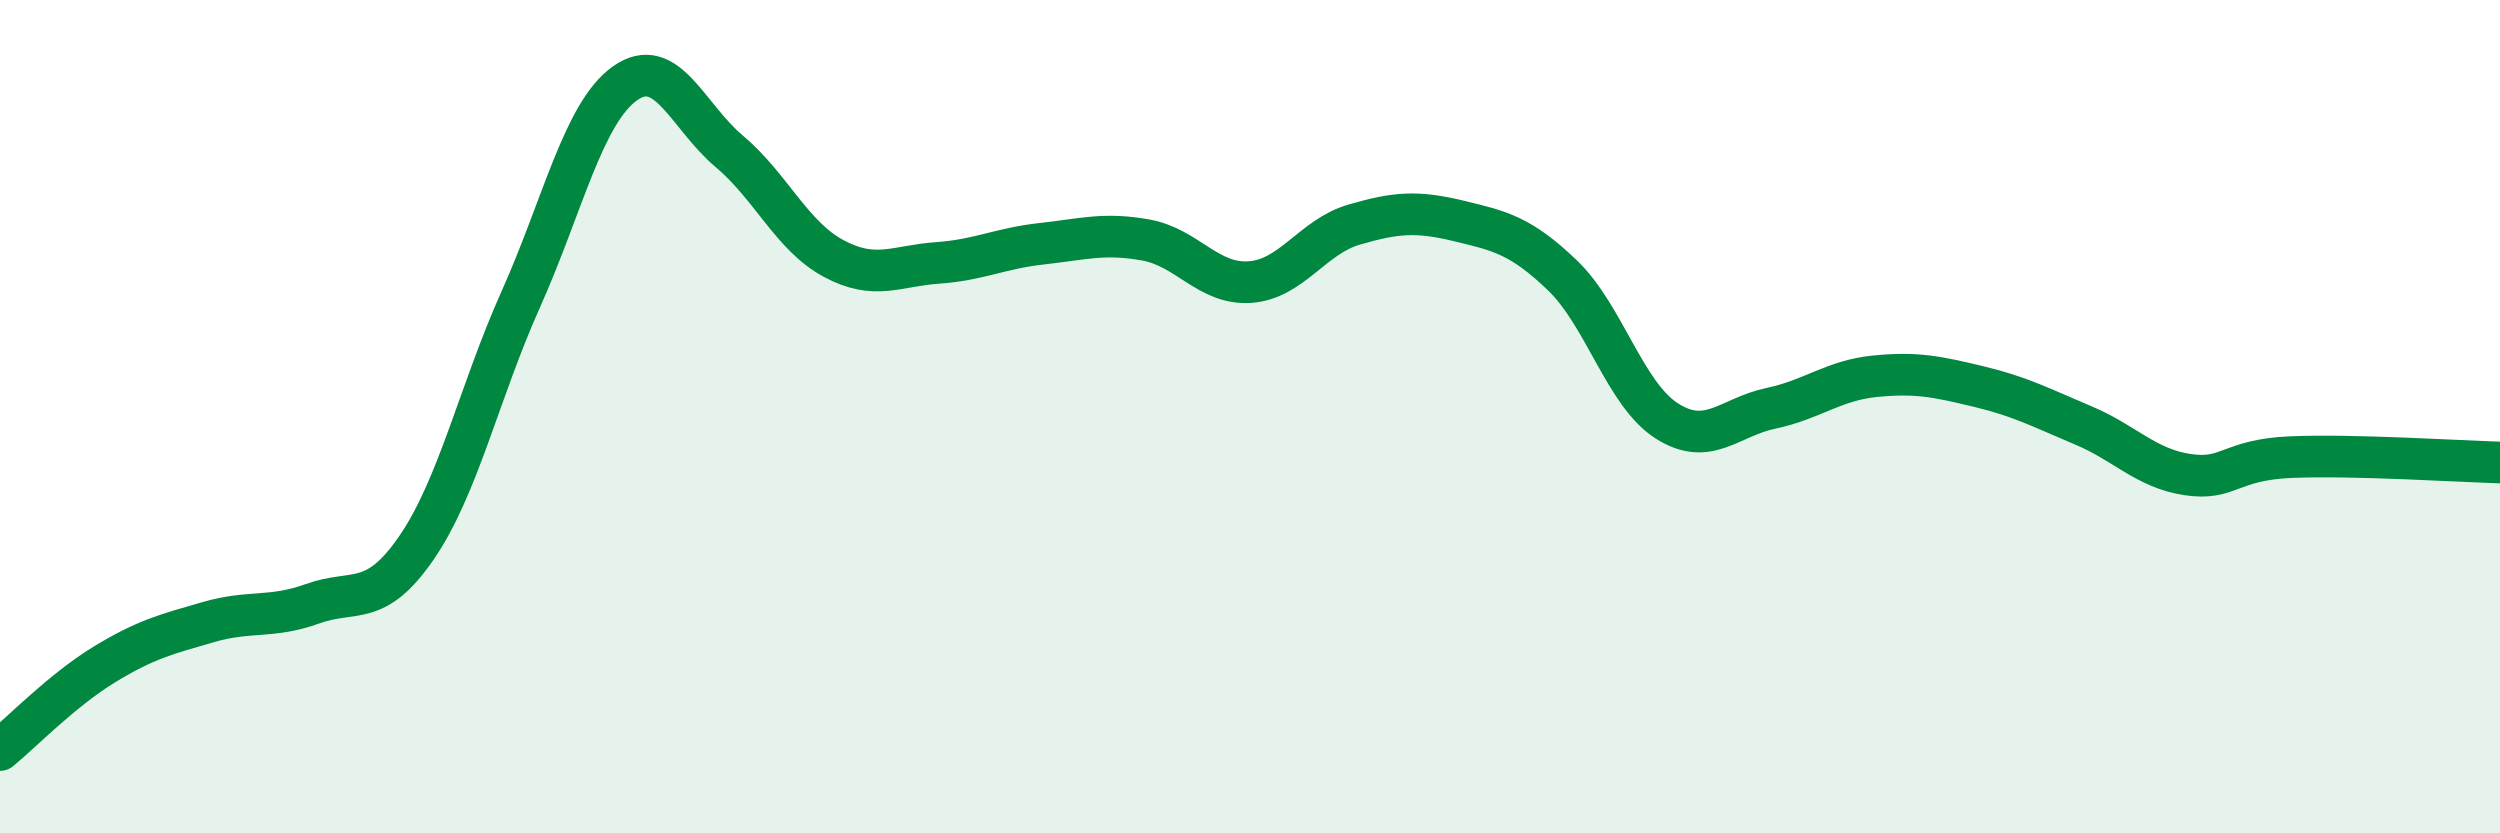
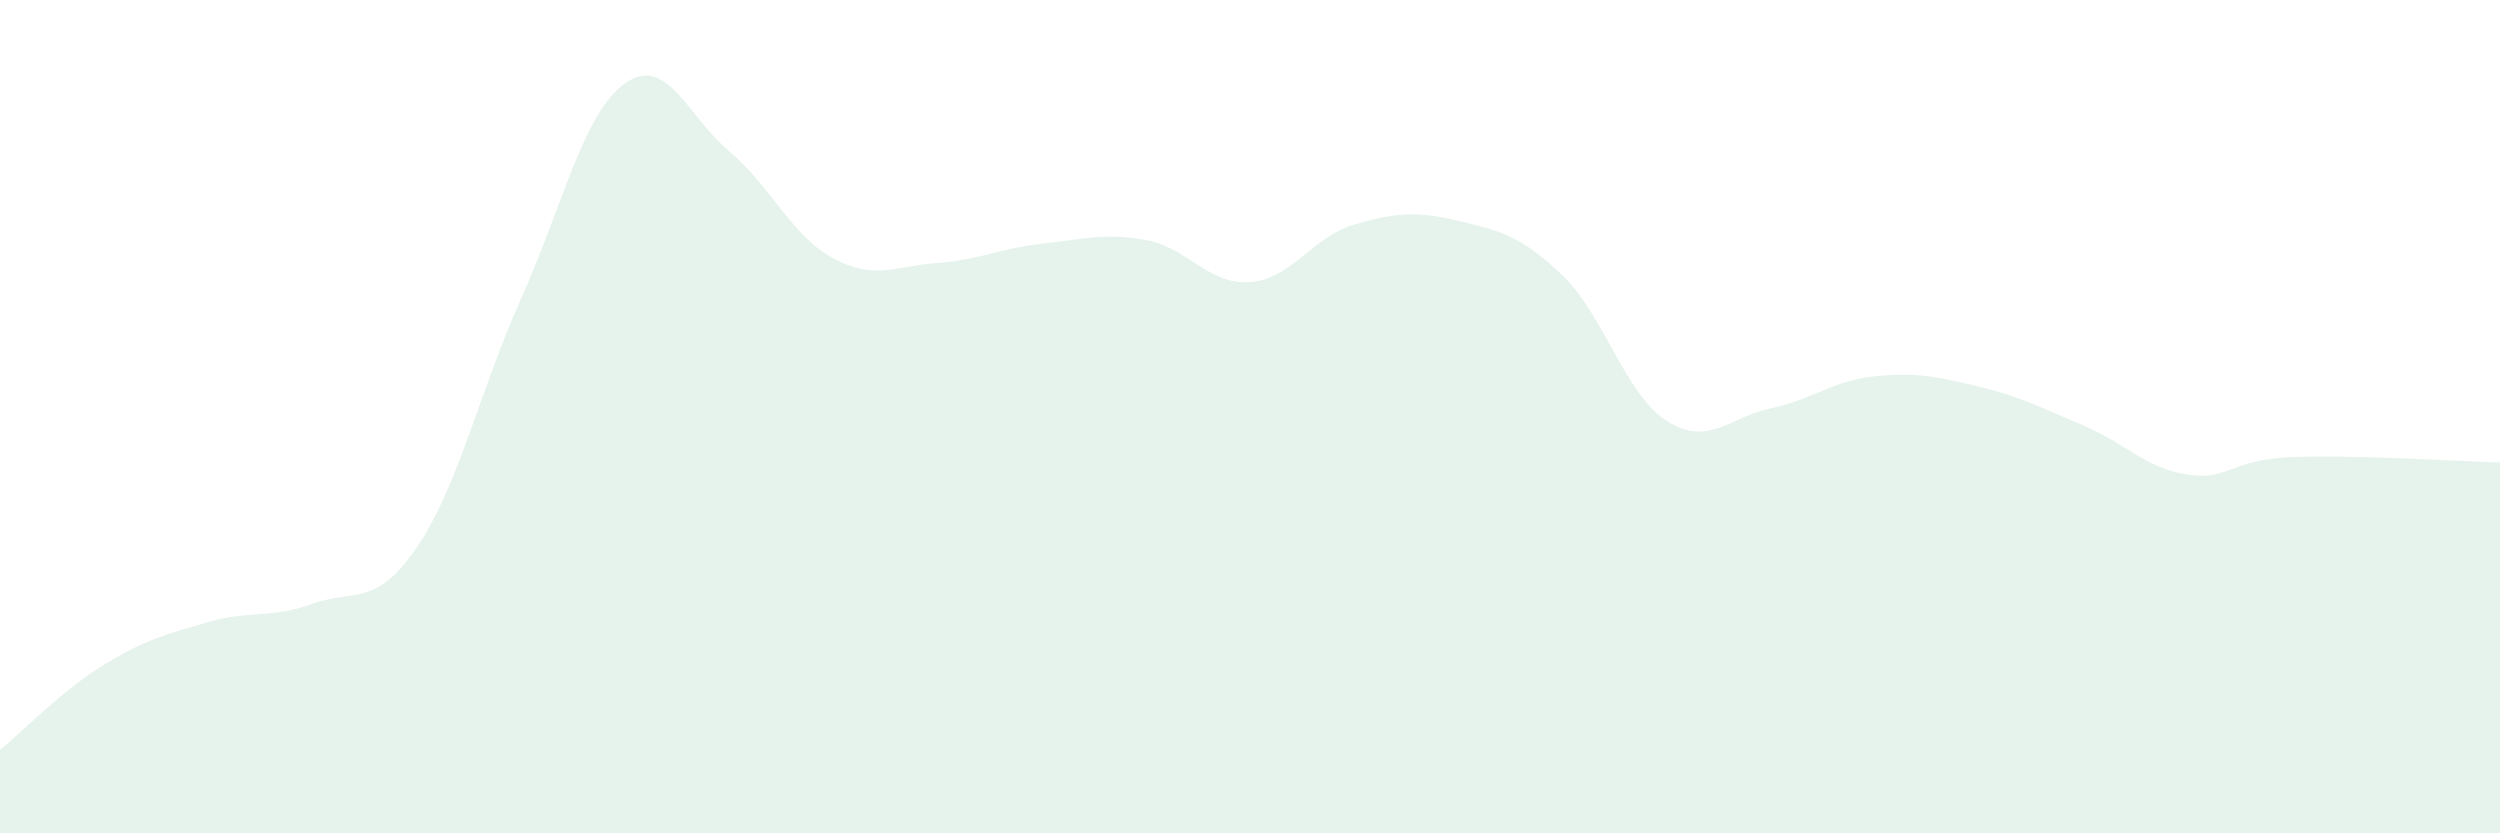
<svg xmlns="http://www.w3.org/2000/svg" width="60" height="20" viewBox="0 0 60 20">
  <path d="M 0,18 C 0.5,17.59 1.5,16.56 2.5,15.95 C 3.5,15.34 4,15.22 5,14.93 C 6,14.64 6.5,14.85 7.5,14.49 C 8.5,14.13 9,14.6 10,13.14 C 11,11.68 11.5,9.41 12.5,7.18 C 13.5,4.95 14,2.71 15,2 C 16,1.29 16.5,2.79 17.5,3.63 C 18.5,4.47 19,5.66 20,6.2 C 21,6.74 21.5,6.38 22.5,6.31 C 23.5,6.24 24,5.96 25,5.85 C 26,5.74 26.5,5.58 27.5,5.76 C 28.5,5.94 29,6.84 30,6.77 C 31,6.7 31.5,5.68 32.5,5.39 C 33.5,5.1 34,5.06 35,5.3 C 36,5.54 36.5,5.65 37.5,6.61 C 38.5,7.57 39,9.46 40,10.1 C 41,10.74 41.5,10.01 42.5,9.8 C 43.5,9.59 44,9.13 45,9.03 C 46,8.93 46.5,9.04 47.5,9.28 C 48.5,9.52 49,9.79 50,10.21 C 51,10.63 51.5,11.24 52.5,11.39 C 53.5,11.54 53.5,11.03 55,10.97 C 56.5,10.91 59,11.07 60,11.1L60 20L0 20Z" fill="#008740" opacity="0.1" stroke-linecap="round" stroke-linejoin="round" />
-   <path d="M 0,18 C 0.5,17.59 1.5,16.56 2.5,15.95 C 3.5,15.34 4,15.22 5,14.93 C 6,14.64 6.5,14.85 7.5,14.49 C 8.5,14.13 9,14.6 10,13.14 C 11,11.68 11.5,9.41 12.5,7.18 C 13.5,4.95 14,2.71 15,2 C 16,1.29 16.5,2.79 17.5,3.63 C 18.5,4.47 19,5.66 20,6.2 C 21,6.74 21.5,6.38 22.5,6.31 C 23.5,6.24 24,5.96 25,5.85 C 26,5.74 26.5,5.58 27.5,5.76 C 28.5,5.94 29,6.84 30,6.77 C 31,6.7 31.5,5.68 32.5,5.39 C 33.5,5.1 34,5.06 35,5.3 C 36,5.54 36.5,5.65 37.5,6.61 C 38.5,7.57 39,9.46 40,10.1 C 41,10.74 41.5,10.01 42.5,9.8 C 43.5,9.59 44,9.13 45,9.03 C 46,8.93 46.5,9.04 47.5,9.28 C 48.5,9.52 49,9.79 50,10.21 C 51,10.63 51.5,11.24 52.5,11.39 C 53.5,11.54 53.5,11.03 55,10.97 C 56.5,10.91 59,11.07 60,11.1" stroke="#008740" stroke-width="1" fill="none" stroke-linecap="round" stroke-linejoin="round" />
</svg>